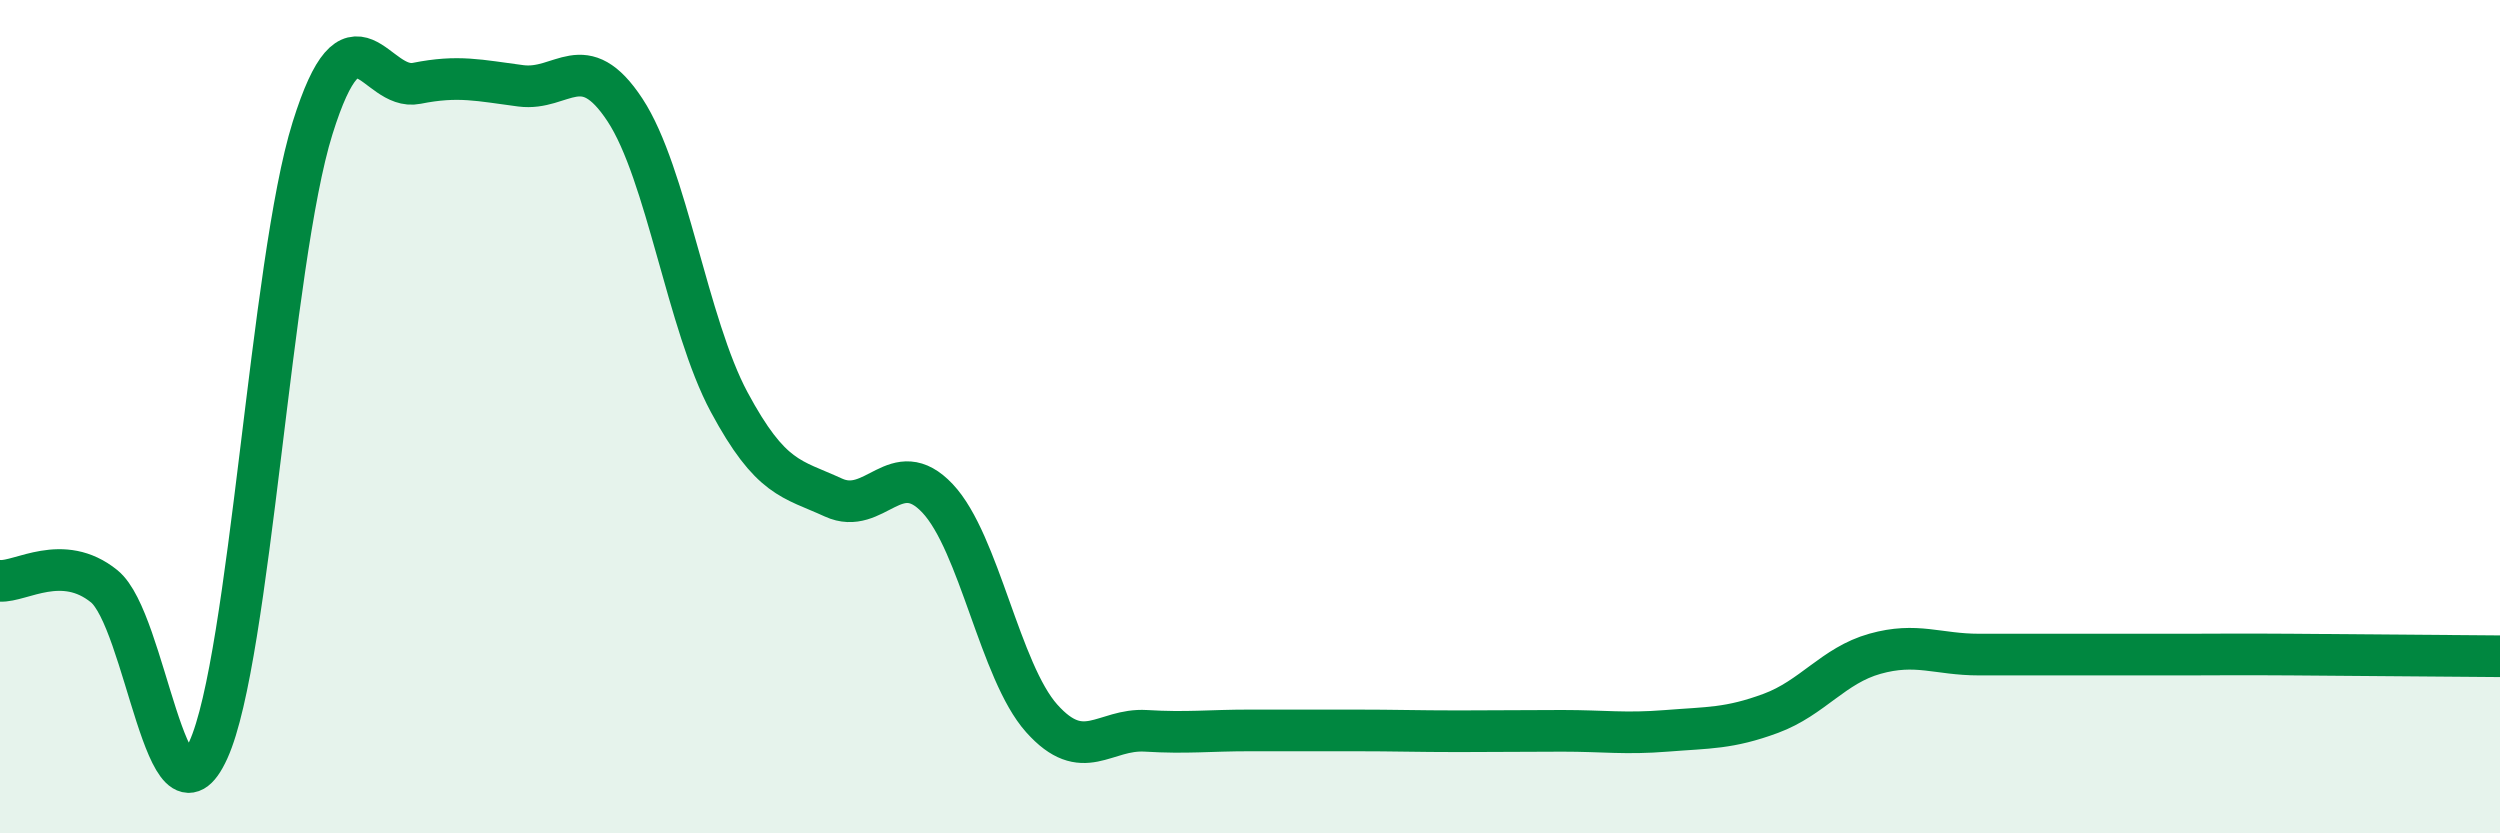
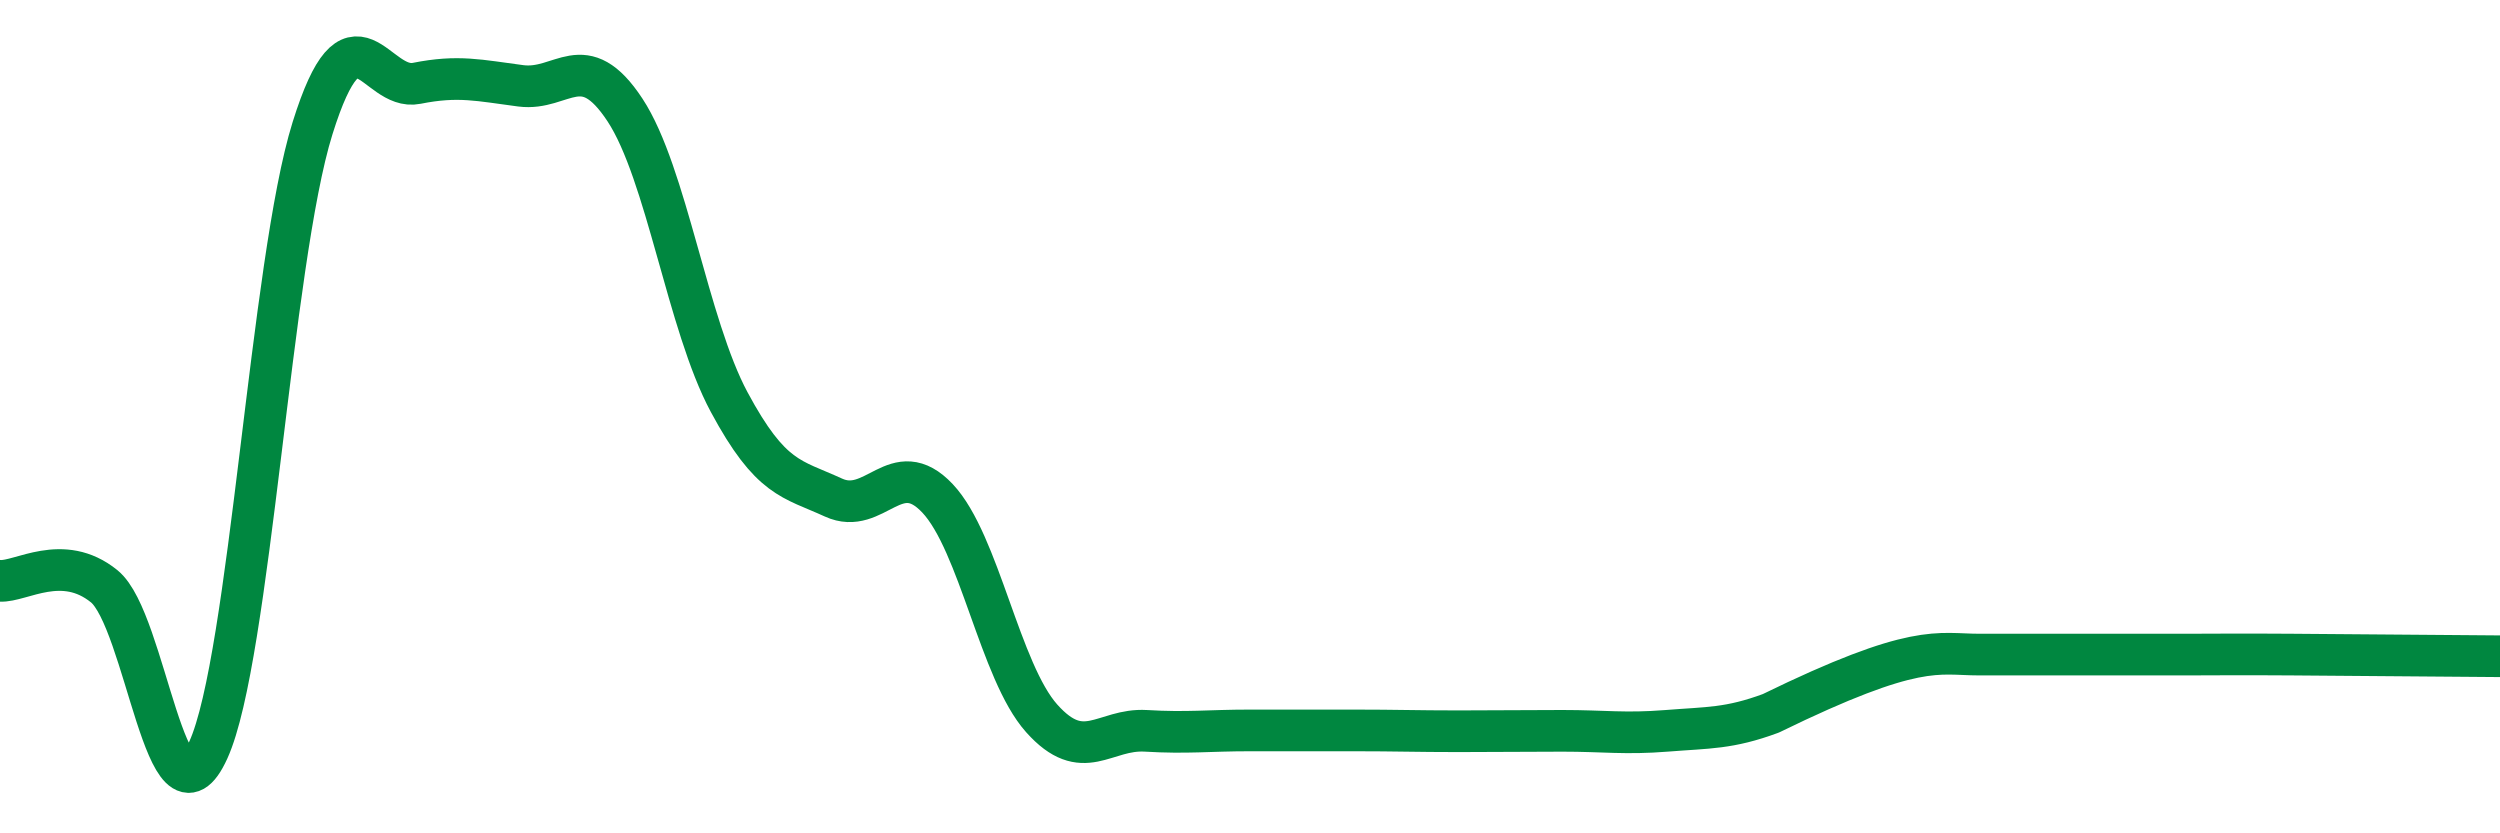
<svg xmlns="http://www.w3.org/2000/svg" width="60" height="20" viewBox="0 0 60 20">
-   <path d="M 0,13.94 C 0.5,13.97 1.5,13.26 2.5,14.07 C 3.5,14.88 4,20.2 5,18 C 6,15.8 6.5,6.28 7.5,3.08 C 8.5,-0.12 9,2.2 10,2 C 11,1.8 11.5,1.93 12.5,2.06 C 13.5,2.19 14,1.12 15,2.64 C 16,4.16 16.5,7.79 17.5,9.65 C 18.5,11.51 19,11.48 20,11.94 C 21,12.4 21.5,10.9 22.5,11.96 C 23.5,13.02 24,16.12 25,17.24 C 26,18.36 26.5,17.48 27.5,17.54 C 28.5,17.6 29,17.53 30,17.53 C 31,17.53 31.5,17.53 32.5,17.53 C 33.5,17.53 34,17.55 35,17.55 C 36,17.55 36.5,17.54 37.5,17.54 C 38.5,17.54 39,17.62 40,17.54 C 41,17.46 41.5,17.49 42.5,17.12 C 43.5,16.75 44,15.97 45,15.69 C 46,15.41 46.5,15.71 47.5,15.71 C 48.5,15.71 49,15.71 50,15.71 C 51,15.71 51.5,15.71 52.5,15.71 C 53.5,15.71 53.5,15.7 55,15.71 C 56.5,15.72 59,15.74 60,15.75L60 20L0 20Z" fill="#008740" opacity="0.1" stroke-linecap="round" stroke-linejoin="round" />
-   <path d="M 0,13.94 C 0.5,13.97 1.5,13.26 2.5,14.07 C 3.5,14.88 4,20.2 5,18 C 6,15.8 6.5,6.28 7.5,3.08 C 8.5,-0.12 9,2.2 10,2 C 11,1.8 11.5,1.93 12.5,2.06 C 13.5,2.19 14,1.12 15,2.64 C 16,4.16 16.5,7.79 17.5,9.65 C 18.5,11.51 19,11.48 20,11.94 C 21,12.4 21.5,10.9 22.5,11.96 C 23.5,13.02 24,16.12 25,17.24 C 26,18.36 26.5,17.48 27.5,17.54 C 28.5,17.6 29,17.53 30,17.53 C 31,17.53 31.5,17.53 32.5,17.53 C 33.5,17.53 34,17.55 35,17.55 C 36,17.55 36.5,17.54 37.5,17.54 C 38.5,17.54 39,17.62 40,17.54 C 41,17.46 41.5,17.49 42.5,17.12 C 43.5,16.75 44,15.97 45,15.69 C 46,15.41 46.5,15.71 47.5,15.71 C 48.5,15.71 49,15.71 50,15.71 C 51,15.71 51.5,15.71 52.5,15.71 C 53.5,15.71 53.5,15.7 55,15.71 C 56.5,15.72 59,15.74 60,15.75" stroke="#008740" stroke-width="1" fill="none" stroke-linecap="round" stroke-linejoin="round" />
+   <path d="M 0,13.94 C 0.5,13.97 1.5,13.26 2.5,14.07 C 3.5,14.88 4,20.2 5,18 C 6,15.8 6.5,6.28 7.5,3.08 C 8.5,-0.12 9,2.2 10,2 C 11,1.8 11.5,1.93 12.5,2.06 C 13.5,2.19 14,1.12 15,2.64 C 16,4.16 16.5,7.79 17.5,9.65 C 18.5,11.51 19,11.48 20,11.94 C 21,12.4 21.5,10.9 22.5,11.96 C 23.5,13.02 24,16.12 25,17.24 C 26,18.36 26.5,17.48 27.5,17.54 C 28.5,17.6 29,17.53 30,17.53 C 31,17.53 31.5,17.53 32.5,17.53 C 33.5,17.53 34,17.55 35,17.55 C 36,17.55 36.5,17.54 37.5,17.54 C 38.5,17.54 39,17.62 40,17.54 C 41,17.46 41.5,17.49 42.5,17.12 C 46,15.41 46.5,15.71 47.5,15.71 C 48.5,15.71 49,15.71 50,15.71 C 51,15.71 51.5,15.71 52.5,15.71 C 53.5,15.71 53.5,15.7 55,15.71 C 56.5,15.72 59,15.74 60,15.75" stroke="#008740" stroke-width="1" fill="none" stroke-linecap="round" stroke-linejoin="round" />
</svg>